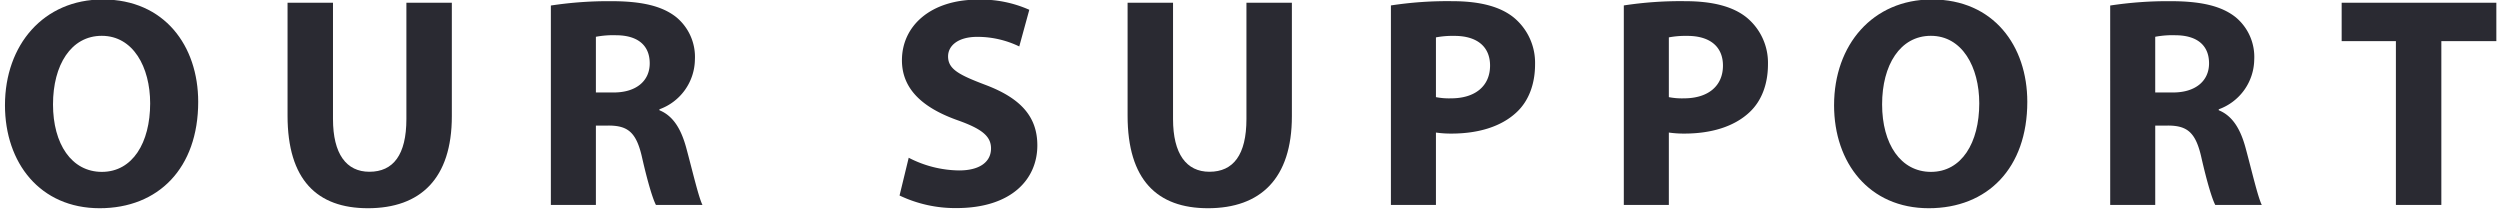
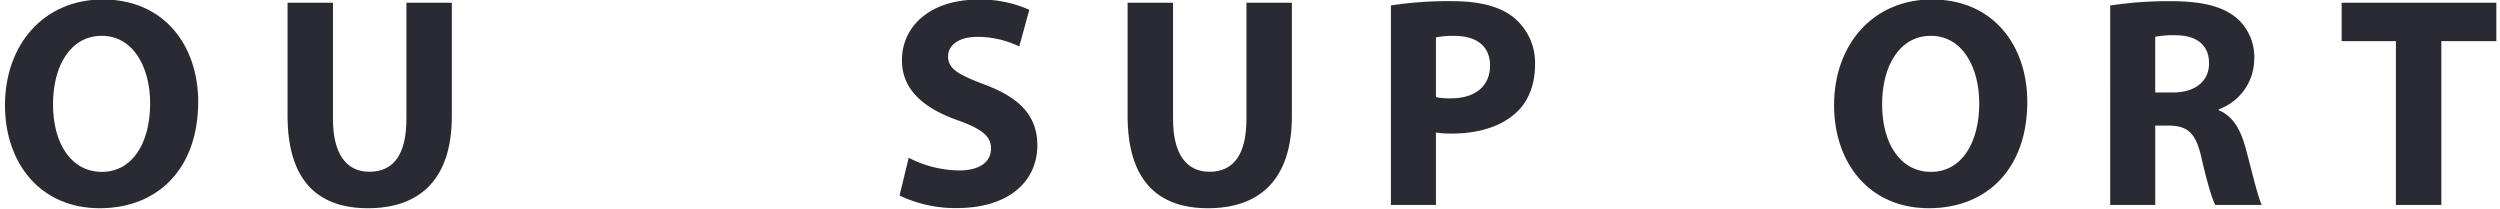
<svg xmlns="http://www.w3.org/2000/svg" width="503" height="42" viewBox="0 0 503 42">
  <defs>
    <clipPath id="a">
      <rect width="503" height="42" transform="translate(438 3226)" fill="#fff" stroke="#707070" stroke-width="1" />
    </clipPath>
  </defs>
  <g transform="translate(-438 -3226)" clip-path="url(#a)">
    <g transform="translate(14.033)">
      <g transform="translate(424.967 3225.893)">
        <path d="M463.845,3246.486c0,13.345-8.008,21.407-19.831,21.407-11.992,0-19.047-9.125-19.047-20.723,0-12.158,7.776-21.277,19.683-21.277C457.062,3225.893,463.845,3235.234,463.845,3246.486Zm-29.213.51c0,7.968,3.733,13.585,9.834,13.585,6.18,0,9.714-5.874,9.714-13.783,0-7.332-3.447-13.592-9.736-13.592C438.251,3233.205,434.632,3239.086,434.632,3247Z" transform="translate(-424.967 -3225.893)" fill="#2a2a32" />
        <path d="M490.964,3226.553v23.394c0,7.027,2.686,10.611,7.328,10.611,4.8,0,7.441-3.4,7.441-10.611v-23.394h9.143v22.828c0,12.549-6.308,18.512-16.891,18.512-10.208,0-16.163-5.7-16.163-18.622v-22.718Z" transform="translate(-424.967 -3225.893)" fill="#2a2a32" />
-         <path d="M534.8,3227.112a77.006,77.006,0,0,1,12.152-.874c6,0,10.2.921,13.086,3.222a10.363,10.363,0,0,1,3.743,8.529,10.79,10.79,0,0,1-7.139,10v.192c2.8,1.14,4.384,3.837,5.4,7.575,1.249,4.6,2.471,9.906,3.263,11.481h-9.361c-.621-1.177-1.63-4.447-2.78-9.482-1.127-5.083-2.825-6.442-6.588-6.49H543.86v15.972H534.8Zm9.06,17.494h3.581c4.537,0,7.25-2.326,7.25-5.862,0-3.724-2.537-5.628-6.714-5.652a18.891,18.891,0,0,0-4.117.308Z" transform="translate(-424.967 -3225.893)" fill="#2a2a32" />
        <path d="M606.8,3257.738a22.5,22.5,0,0,0,10.136,2.554c4.2,0,6.426-1.753,6.426-4.431,0-2.5-1.929-3.97-6.771-5.685-6.746-2.406-11.154-6.1-11.154-12.044,0-6.936,5.789-12.208,15.3-12.208a23.872,23.872,0,0,1,10.326,2.047l-2.021,7.375a19.306,19.306,0,0,0-8.441-1.931c-3.981,0-5.882,1.854-5.882,3.934,0,2.584,2.24,3.726,7.486,5.719,7.159,2.692,10.475,6.428,10.475,12.178,0,6.791-5.17,12.619-16.3,12.619a26,26,0,0,1-11.423-2.529Z" transform="translate(-424.967 -3225.893)" fill="#2a2a32" />
        <path d="M659.982,3226.553v23.394c0,7.027,2.685,10.611,7.328,10.611,4.8,0,7.441-3.4,7.441-10.611v-23.394h9.143v22.828c0,12.549-6.308,18.512-16.892,18.512-10.208,0-16.163-5.7-16.163-18.622v-22.718Z" transform="translate(-424.967 -3225.893)" fill="#2a2a32" />
        <path d="M703.818,3227.094a74.934,74.934,0,0,1,12.342-.856c5.611,0,9.666,1.1,12.374,3.285a11.8,11.8,0,0,1,4.288,9.406c0,3.989-1.282,7.385-3.692,9.633-3.124,2.951-7.781,4.315-13.133,4.315a20.97,20.97,0,0,1-3.119-.209v14.565h-9.06Zm9.06,18.45a13.8,13.8,0,0,0,3.036.243c4.855,0,7.854-2.471,7.854-6.595,0-3.743-2.547-5.971-7.157-5.971a18.021,18.021,0,0,0-3.733.3Z" transform="translate(-424.967 -3225.893)" fill="#2a2a32" />
-         <path d="M750.678,3227.094a74.935,74.935,0,0,1,12.342-.856c5.61,0,9.666,1.1,12.374,3.285a11.8,11.8,0,0,1,4.288,9.406c0,3.989-1.283,7.385-3.692,9.633-3.124,2.951-7.782,4.315-13.134,4.315a20.956,20.956,0,0,1-3.118-.209v14.565h-9.06Zm9.06,18.45a13.8,13.8,0,0,0,3.036.243c4.855,0,7.853-2.471,7.853-6.595,0-3.743-2.546-5.971-7.156-5.971a18.021,18.021,0,0,0-3.733.3Z" transform="translate(-424.967 -3225.893)" fill="#2a2a32" />
        <path d="M797.537,3227.112a77,77,0,0,1,12.151-.874c6,0,10.2.921,13.087,3.222a10.363,10.363,0,0,1,3.743,8.529,10.789,10.789,0,0,1-7.14,10v.192c2.806,1.14,4.385,3.837,5.4,7.575,1.249,4.6,2.47,9.906,3.263,11.481h-9.361c-.621-1.177-1.63-4.447-2.781-9.482-1.126-5.083-2.824-6.442-6.587-6.49H806.6v15.972h-9.06Zm9.06,17.494h3.581c4.536,0,7.25-2.326,7.25-5.862,0-3.724-2.537-5.628-6.715-5.652a18.879,18.879,0,0,0-4.116.308Z" transform="translate(-373.967 -3225.893)" fill="#2a2a32" />
        <path d="M881.86,3246.486c0,13.345-8.008,21.407-19.831,21.407-11.991,0-19.047-9.125-19.047-20.723,0-12.158,7.776-21.277,19.684-21.277C875.077,3225.893,881.86,3235.234,881.86,3246.486Zm-29.213.51c0,7.968,3.733,13.585,9.834,13.585,6.181,0,9.714-5.874,9.714-13.783,0-7.332-3.446-13.592-9.736-13.592C856.266,3233.205,852.647,3239.086,852.647,3247Z" transform="translate(-474.967 -3225.893)" fill="#2a2a32" />
        <path d="M906.022,3234.275H895.109v-7.722h31.123v7.722H915.165v32.958h-9.143Z" transform="translate(-424.967 -3225.893)" fill="#2a2a32" />
      </g>
    </g>
  </g>
</svg>